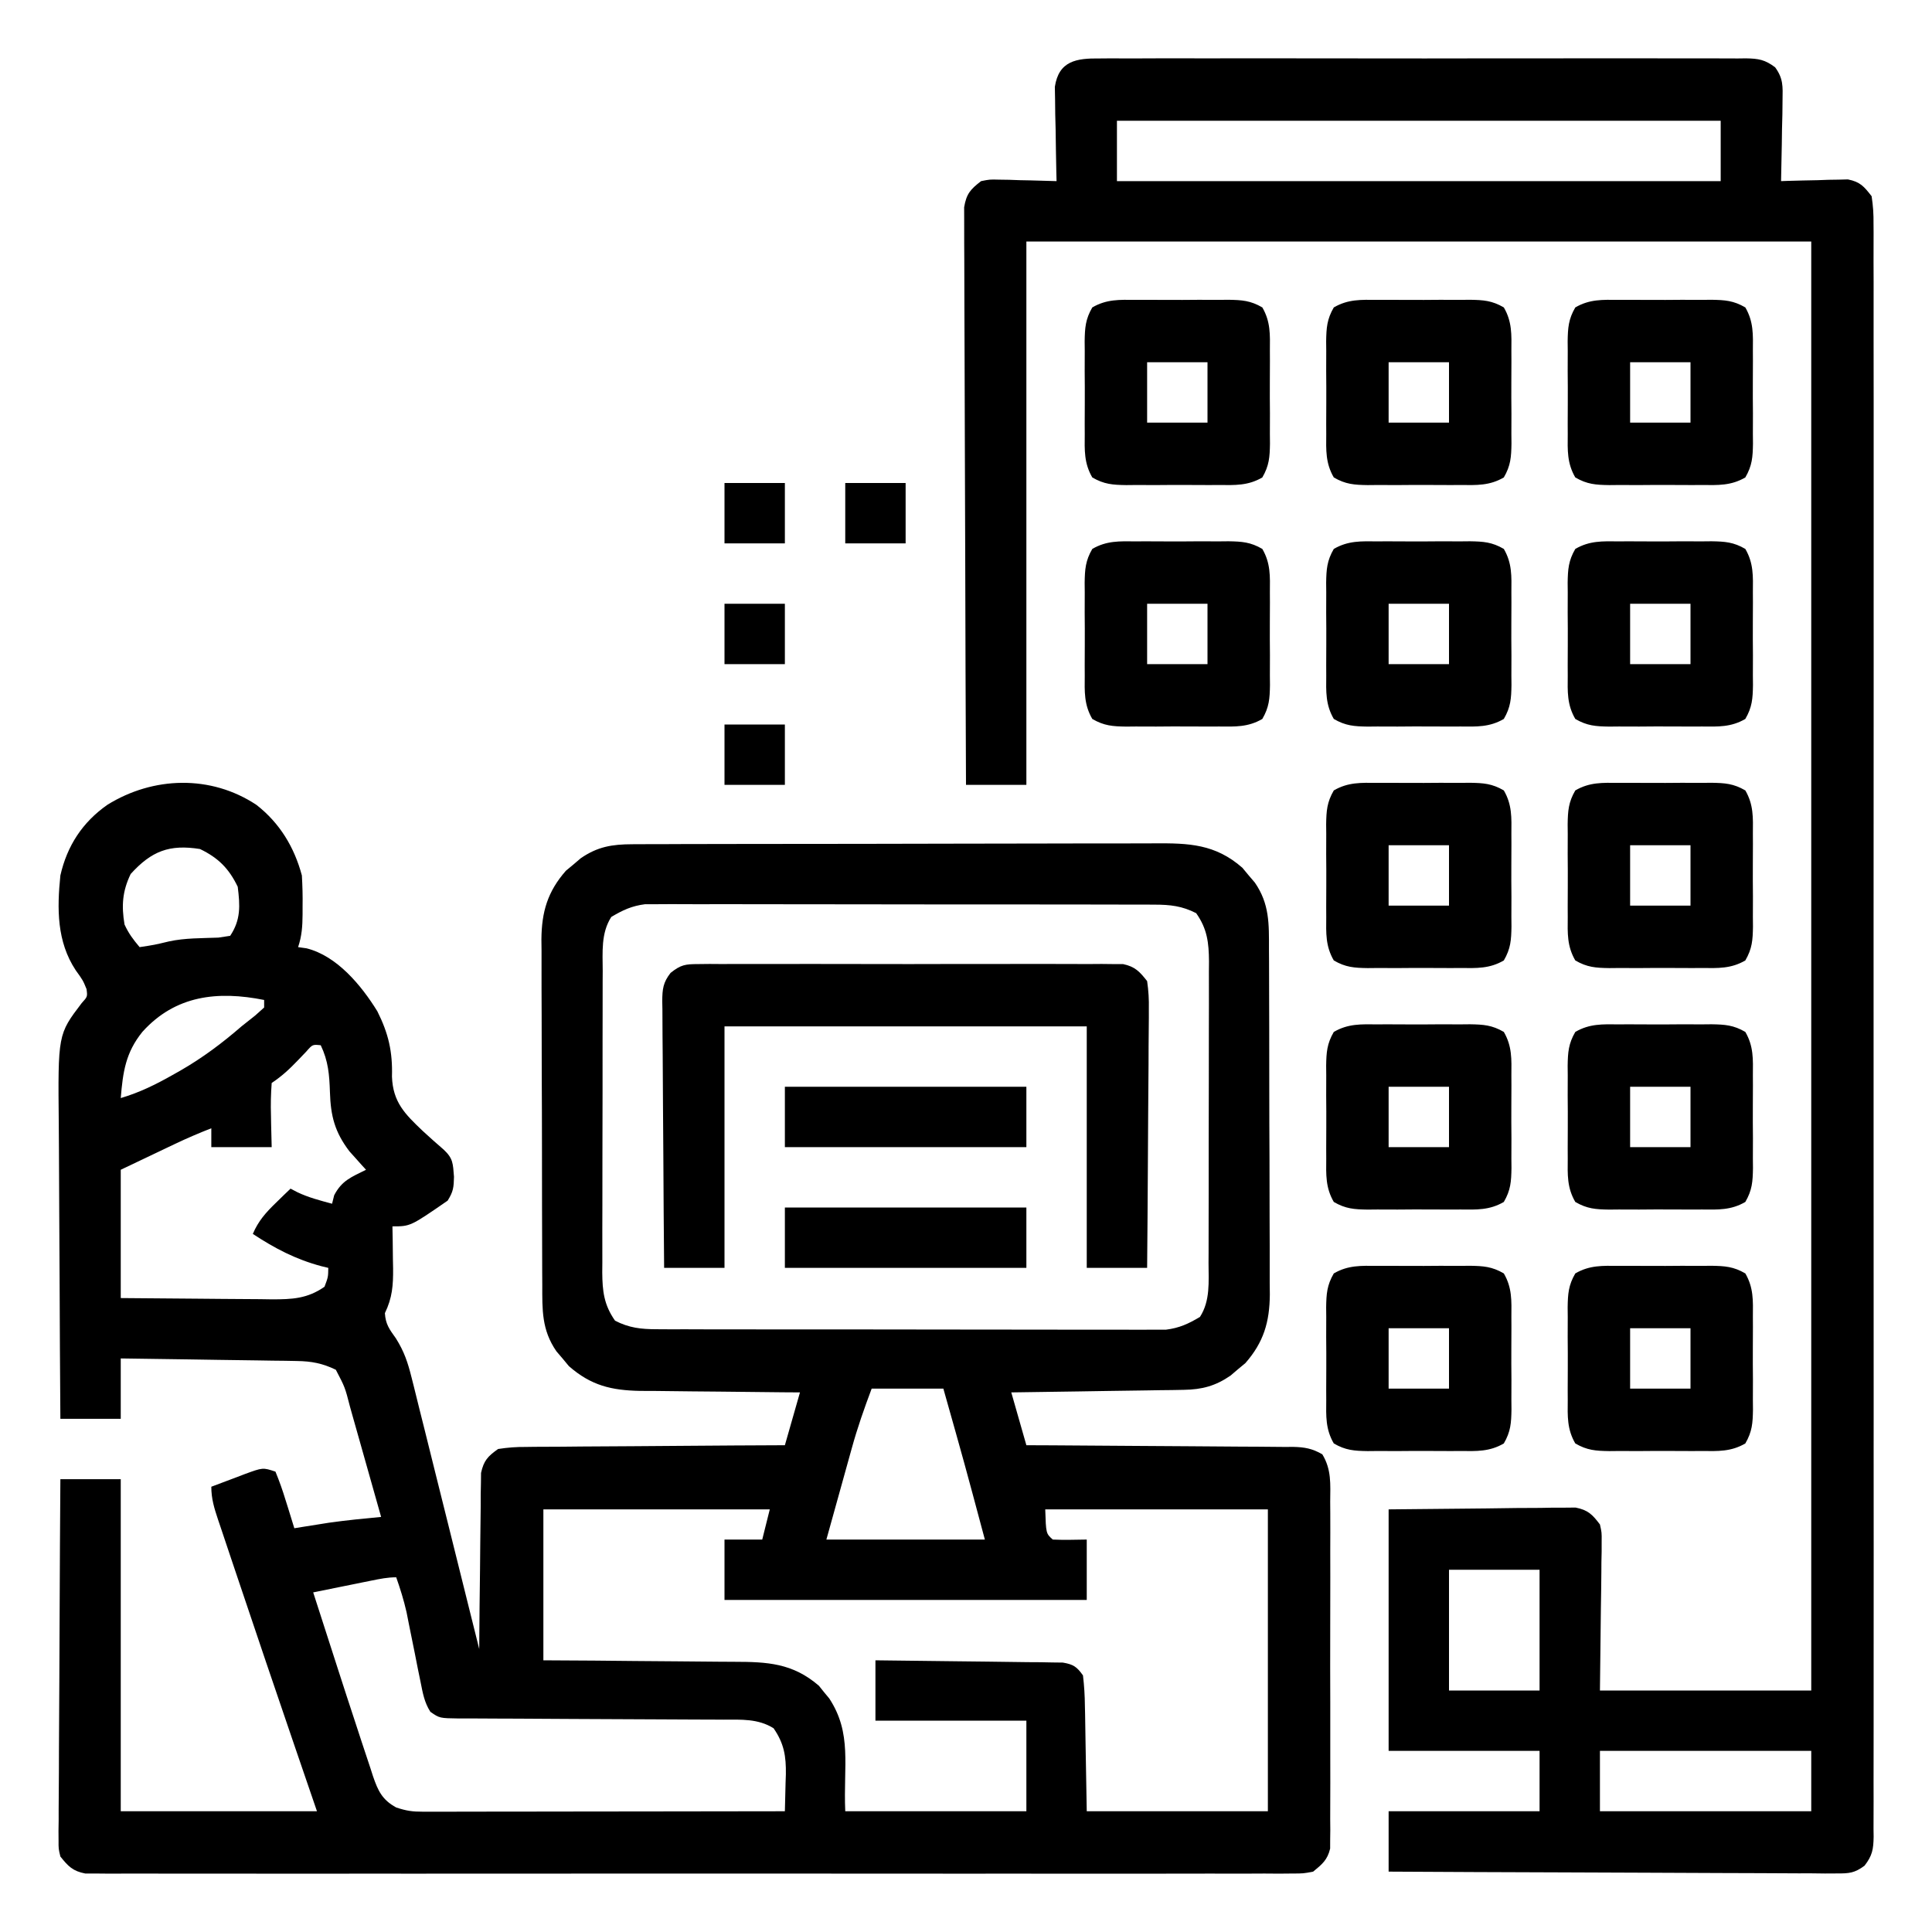
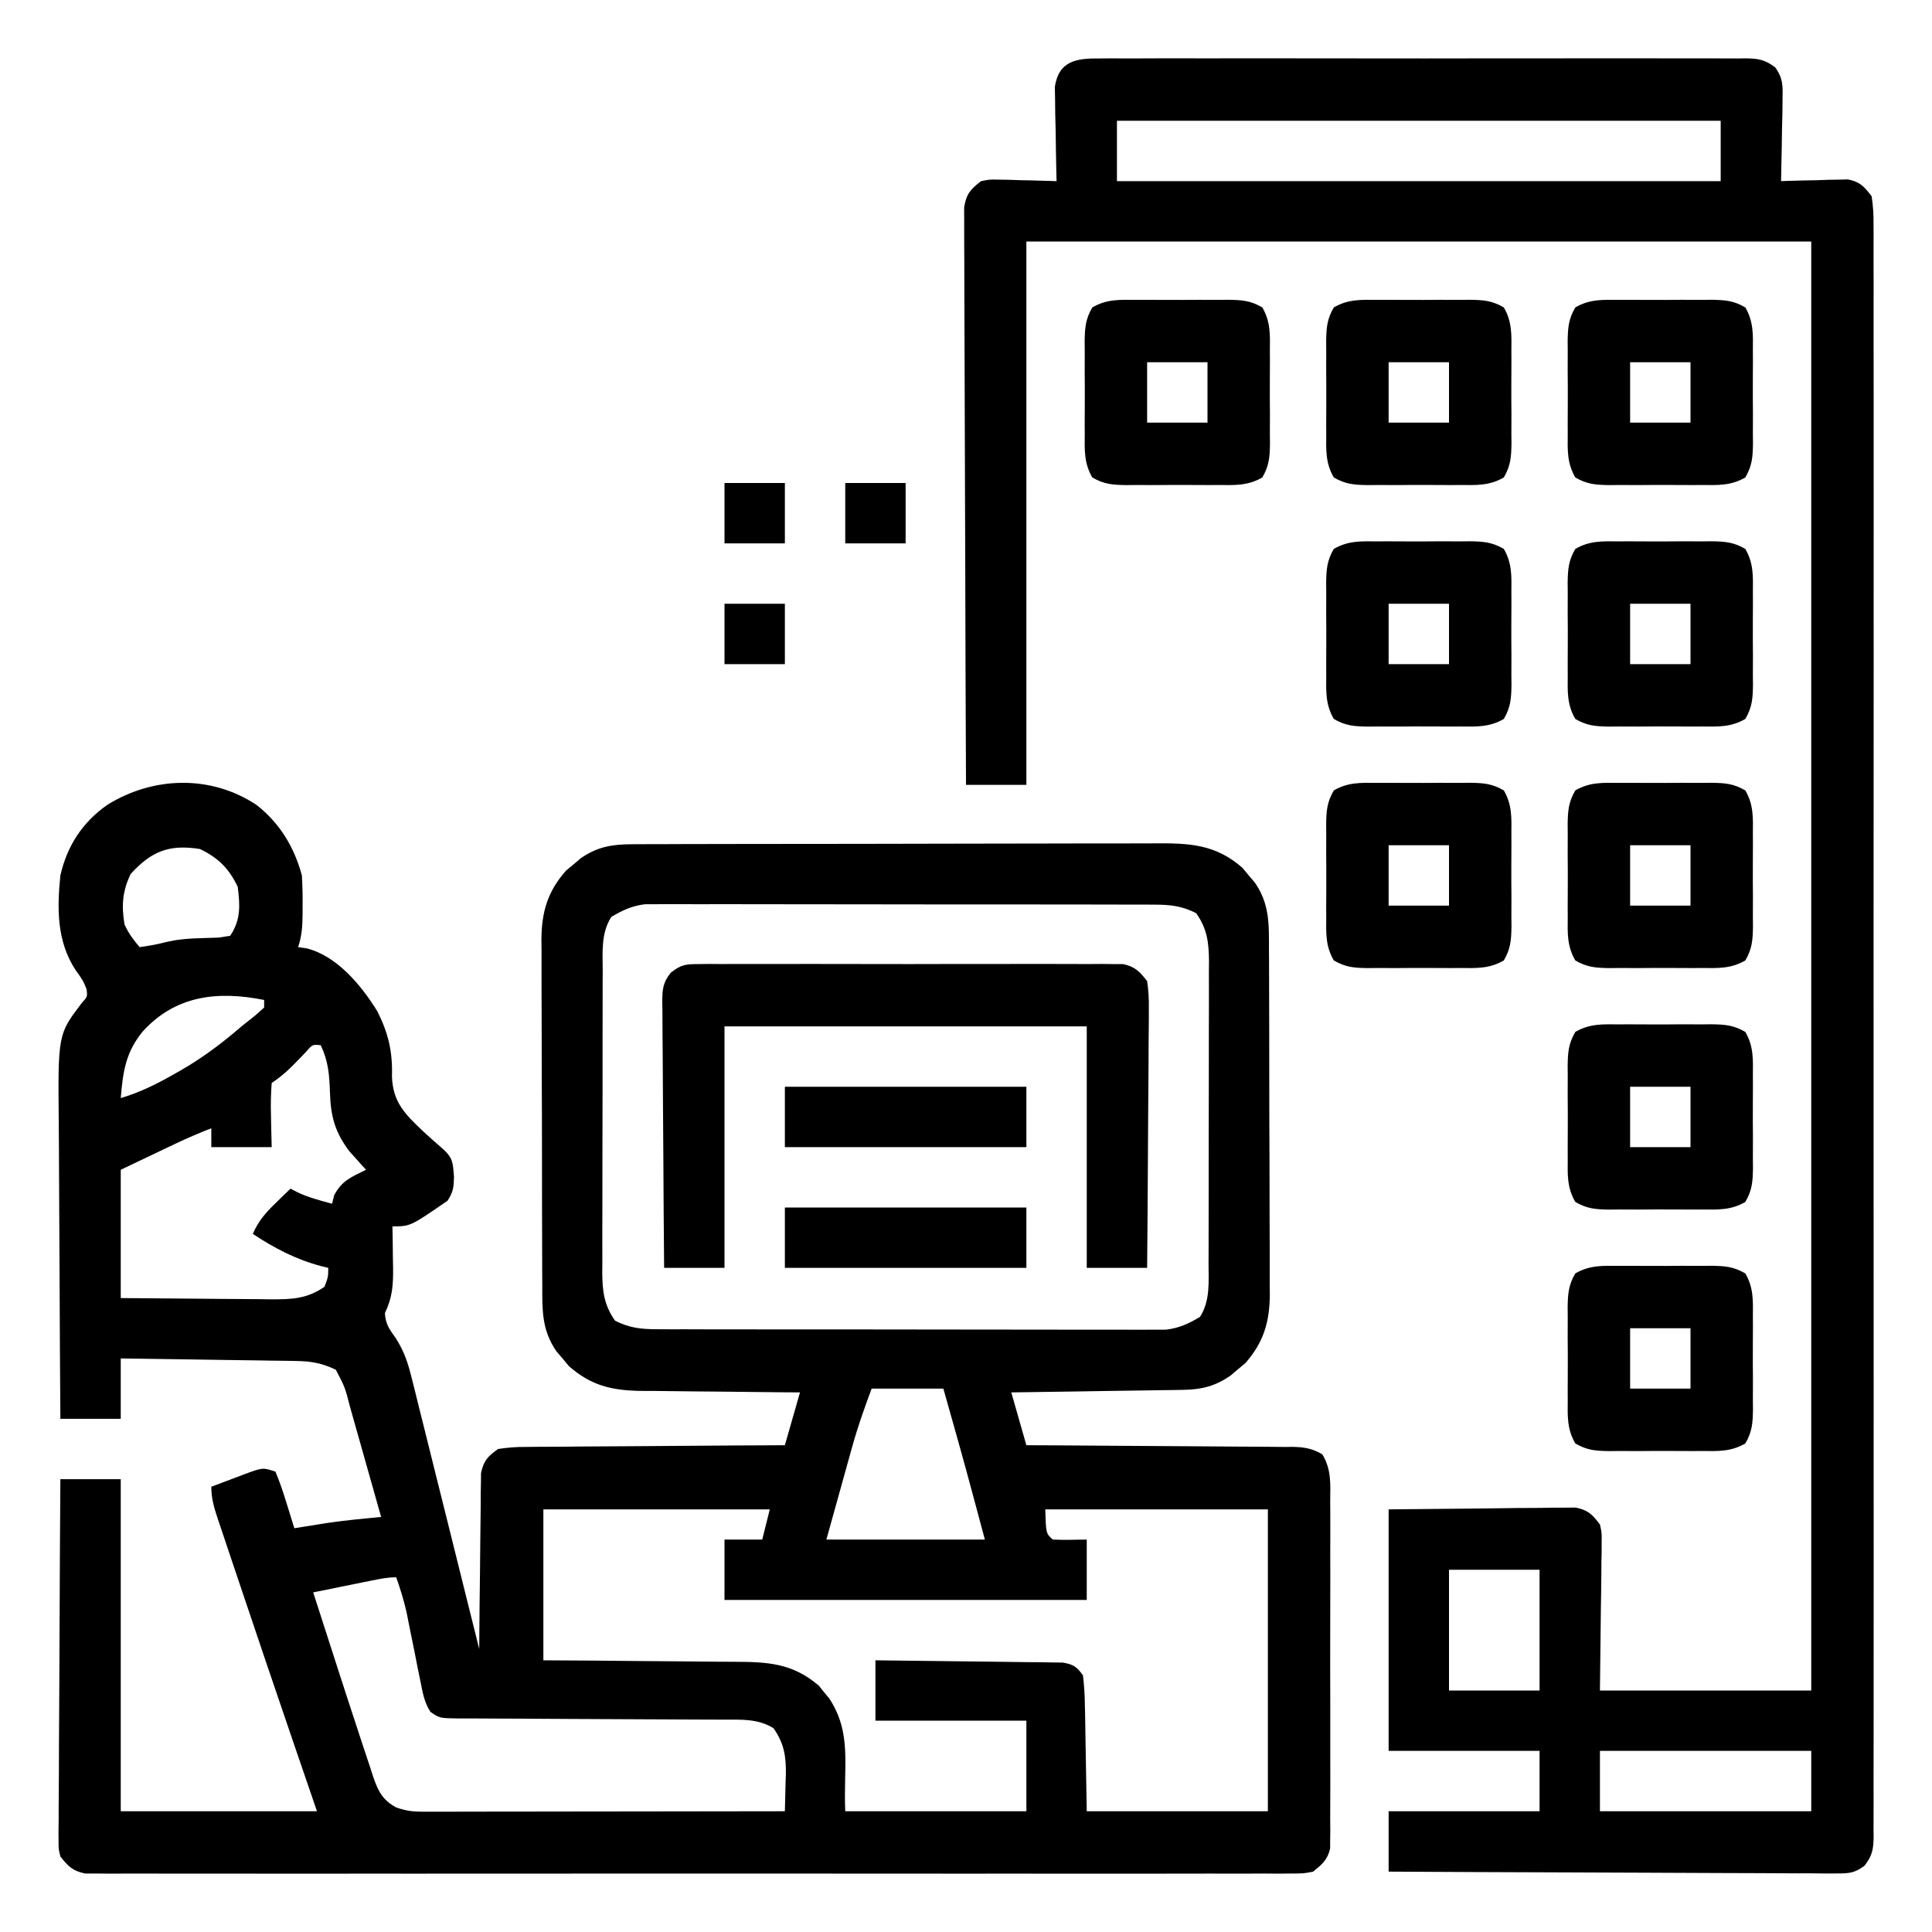
<svg xmlns="http://www.w3.org/2000/svg" width="512" height="512">
  <path d="M0 0 C6.154 4.812 10.002 11.173 12.016 18.68 C12.176 21.452 12.252 24.103 12.203 26.867 C12.202 27.934 12.202 27.934 12.201 29.021 C12.175 32.165 12.016 34.678 11.016 37.68 C11.75 37.783 12.485 37.886 13.242 37.992 C21.323 39.995 27.801 47.849 32.016 54.68 C34.973 60.577 36.082 65.417 35.891 71.992 C36.135 78.776 39.33 81.899 44.016 86.367 C45.866 88.064 47.727 89.739 49.633 91.374 C52.119 93.722 52.043 95.018 52.328 98.555 C52.263 101.349 52.157 102.455 50.641 104.867 C40.774 111.68 40.774 111.68 36.016 111.68 C36.039 112.921 36.062 114.162 36.086 115.441 C36.105 117.083 36.123 118.725 36.141 120.367 C36.157 121.184 36.174 122 36.191 122.842 C36.227 127.299 35.99 130.589 34.016 134.68 C34.206 137.633 35.193 138.927 36.941 141.367 C39.135 144.87 40.094 147.752 41.09 151.751 C41.263 152.432 41.436 153.113 41.614 153.814 C42.179 156.045 42.726 158.28 43.273 160.516 C43.665 162.08 44.059 163.644 44.453 165.208 C45.485 169.316 46.503 173.426 47.518 177.538 C48.549 181.705 49.593 185.868 50.637 190.031 C52.474 197.372 54.301 204.716 56.119 212.063 C57.079 215.936 58.047 219.808 59.016 223.68 C59.019 223.075 59.023 222.47 59.027 221.846 C59.068 215.552 59.138 209.258 59.223 202.964 C59.251 200.615 59.273 198.266 59.287 195.917 C59.308 192.54 59.355 189.165 59.406 185.789 C59.407 184.738 59.409 183.687 59.41 182.604 C59.43 181.623 59.449 180.642 59.47 179.632 C59.483 178.339 59.483 178.339 59.497 177.021 C60.223 173.742 61.282 172.62 64.016 170.68 C66.631 170.277 68.832 170.115 71.446 170.134 C72.559 170.118 72.559 170.118 73.694 170.102 C76.14 170.073 78.585 170.072 81.031 170.07 C82.729 170.055 84.428 170.039 86.126 170.02 C90.591 169.977 95.056 169.957 99.521 169.941 C104.079 169.922 108.637 169.88 113.195 169.84 C122.135 169.765 131.075 169.716 140.016 169.68 C141.336 165.06 142.656 160.44 144.016 155.68 C142.513 155.67 141.01 155.661 139.461 155.651 C133.862 155.611 128.264 155.546 122.666 155.472 C120.247 155.444 117.828 155.423 115.409 155.409 C111.923 155.387 108.438 155.34 104.953 155.289 C103.879 155.288 102.805 155.287 101.698 155.285 C94.064 155.138 88.672 153.884 82.773 148.715 C82.235 148.064 81.696 147.413 81.141 146.742 C80.586 146.094 80.032 145.445 79.461 144.777 C75.553 139.106 75.719 133.811 75.725 127.141 C75.718 126.081 75.712 125.02 75.705 123.927 C75.686 120.421 75.682 116.916 75.68 113.41 C75.673 110.97 75.667 108.53 75.66 106.09 C75.648 100.975 75.644 95.86 75.645 90.745 C75.645 84.198 75.618 77.651 75.583 71.104 C75.561 66.064 75.557 61.024 75.558 55.984 C75.556 53.571 75.547 51.157 75.532 48.744 C75.512 45.365 75.518 41.986 75.53 38.606 C75.519 37.614 75.507 36.622 75.496 35.6 C75.561 28.315 77.134 22.968 81.98 17.438 C82.631 16.899 83.282 16.36 83.953 15.805 C84.602 15.25 85.25 14.696 85.918 14.125 C90.373 11.056 94.201 10.428 99.561 10.412 C100.527 10.405 100.527 10.405 101.512 10.399 C103.662 10.386 105.811 10.388 107.96 10.389 C109.505 10.383 111.049 10.376 112.593 10.369 C116.784 10.351 120.974 10.346 125.164 10.345 C127.784 10.344 130.403 10.339 133.023 10.334 C142.168 10.316 151.313 10.308 160.458 10.309 C168.974 10.31 177.489 10.289 186.004 10.258 C193.323 10.231 200.641 10.221 207.959 10.222 C212.327 10.223 216.694 10.217 221.062 10.196 C225.172 10.176 229.281 10.176 233.391 10.191 C234.895 10.193 236.4 10.188 237.904 10.176 C247.06 10.107 254.063 10.339 261.258 16.645 C261.797 17.296 262.335 17.946 262.891 18.617 C263.445 19.266 263.999 19.914 264.57 20.582 C268.478 26.254 268.312 31.548 268.306 38.218 C268.313 39.279 268.32 40.34 268.327 41.432 C268.346 44.938 268.349 48.444 268.352 51.949 C268.358 54.389 268.365 56.829 268.372 59.269 C268.384 64.384 268.387 69.499 268.386 74.615 C268.386 81.162 268.413 87.708 268.448 94.255 C268.47 99.295 268.474 104.335 268.473 109.375 C268.475 111.789 268.484 114.202 268.5 116.615 C268.519 119.995 268.514 123.374 268.501 126.753 C268.513 127.745 268.524 128.737 268.536 129.759 C268.47 137.044 266.897 142.392 262.051 147.922 C261.4 148.461 260.749 149 260.078 149.555 C259.43 150.109 258.781 150.663 258.113 151.234 C254.141 153.971 250.557 154.927 245.766 154.999 C244.746 155.018 243.725 155.038 242.673 155.059 C241.584 155.07 240.494 155.082 239.371 155.094 C237.684 155.123 237.684 155.123 235.962 155.152 C232.376 155.212 228.79 155.259 225.203 155.305 C222.769 155.343 220.335 155.382 217.9 155.422 C211.939 155.518 205.977 155.602 200.016 155.68 C201.996 162.61 201.996 162.61 204.016 169.68 C207.438 169.694 207.438 169.694 210.929 169.708 C218.465 169.742 226 169.797 233.536 169.864 C238.105 169.903 242.674 169.935 247.243 169.951 C251.652 169.966 256.061 170 260.47 170.048 C262.153 170.063 263.835 170.071 265.518 170.072 C267.874 170.074 270.229 170.101 272.585 170.134 C273.629 170.126 273.629 170.126 274.695 170.119 C277.74 170.184 279.802 170.556 282.448 172.093 C284.895 176.131 284.573 179.981 284.533 184.617 C284.544 186.13 284.544 186.13 284.554 187.673 C284.572 191.009 284.56 194.344 284.547 197.68 C284.55 199.996 284.553 202.313 284.558 204.629 C284.564 209.484 284.556 214.34 284.537 219.195 C284.514 225.423 284.527 231.651 284.551 237.879 C284.566 242.662 284.561 247.445 284.551 252.229 C284.548 254.526 284.552 256.822 284.561 259.119 C284.571 262.327 284.555 265.534 284.533 268.742 C284.541 269.694 284.549 270.646 284.558 271.626 C284.541 272.939 284.541 272.939 284.524 274.277 C284.521 275.414 284.521 275.414 284.519 276.574 C283.797 279.594 282.398 280.728 280.016 282.68 C277.42 283.181 277.42 283.181 274.412 283.183 C273.264 283.193 272.116 283.204 270.933 283.215 C269.671 283.206 268.409 283.197 267.109 283.188 C265.756 283.192 264.402 283.199 263.049 283.207 C259.326 283.223 255.603 283.215 251.88 283.203 C247.866 283.194 243.853 283.207 239.839 283.219 C231.975 283.236 224.111 283.232 216.246 283.221 C209.856 283.212 203.466 283.211 197.076 283.215 C196.168 283.216 195.259 283.216 194.323 283.217 C192.477 283.218 190.631 283.219 188.786 283.221 C171.469 283.232 154.152 283.219 136.834 283.197 C121.968 283.18 107.101 283.183 92.234 283.201 C74.98 283.223 57.726 283.231 40.472 283.219 C38.633 283.217 36.794 283.216 34.955 283.215 C34.05 283.214 33.145 283.214 32.213 283.213 C25.829 283.21 19.445 283.215 13.061 283.225 C5.283 283.236 -2.495 283.233 -10.272 283.212 C-14.242 283.201 -18.212 283.197 -22.182 283.21 C-25.814 283.222 -29.446 283.216 -33.078 283.194 C-35.019 283.188 -36.961 283.201 -38.902 283.215 C-40.624 283.199 -40.624 283.199 -42.381 283.183 C-43.374 283.182 -44.366 283.182 -45.389 283.181 C-48.707 282.54 -49.899 281.282 -51.984 278.68 C-52.477 276.626 -52.477 276.626 -52.465 274.402 C-52.471 273.555 -52.476 272.708 -52.482 271.836 C-52.468 270.915 -52.453 269.994 -52.438 269.046 C-52.439 268.07 -52.44 267.094 -52.44 266.089 C-52.437 262.863 -52.406 259.639 -52.375 256.414 C-52.368 254.178 -52.362 251.941 -52.358 249.705 C-52.343 243.82 -52.303 237.934 -52.259 232.049 C-52.218 226.043 -52.2 220.037 -52.18 214.031 C-52.137 202.247 -52.069 190.463 -51.984 178.68 C-46.704 178.68 -41.424 178.68 -35.984 178.68 C-35.984 207.72 -35.984 236.76 -35.984 266.68 C-18.824 266.68 -1.664 266.68 16.016 266.68 C13.994 260.781 11.973 254.882 9.891 248.805 C4.917 234.247 -0.035 219.682 -4.923 205.095 C-5.547 203.236 -6.172 201.378 -6.799 199.52 C-7.675 196.921 -8.545 194.32 -9.414 191.719 C-9.676 190.946 -9.938 190.172 -10.207 189.376 C-11.209 186.359 -11.984 183.88 -11.984 180.68 C-9.717 179.814 -7.447 178.962 -5.172 178.117 C-4.529 177.87 -3.887 177.623 -3.225 177.369 C1.676 175.566 1.676 175.566 5.016 176.68 C6.056 179.214 6.915 181.632 7.703 184.242 C7.928 184.953 8.153 185.664 8.385 186.396 C8.939 188.154 9.479 189.917 10.016 191.68 C10.838 191.547 11.66 191.414 12.508 191.277 C14.182 191.012 14.182 191.012 15.891 190.742 C16.981 190.568 18.072 190.394 19.195 190.215 C23.792 189.571 28.395 189.112 33.016 188.68 C31.633 183.767 30.246 178.856 28.853 173.946 C28.38 172.276 27.909 170.606 27.439 168.935 C26.763 166.531 26.081 164.129 25.398 161.727 C25.19 160.982 24.982 160.237 24.767 159.469 C23.442 154.322 23.442 154.322 21.016 149.68 C17.477 147.97 14.584 147.418 10.675 147.361 C9.634 147.341 8.593 147.321 7.521 147.301 C6.409 147.289 5.298 147.278 4.152 147.266 C3.005 147.246 1.858 147.227 0.676 147.207 C-2.981 147.147 -6.639 147.101 -10.297 147.055 C-12.779 147.016 -15.262 146.977 -17.744 146.938 C-23.824 146.842 -29.904 146.757 -35.984 146.68 C-35.984 151.96 -35.984 157.24 -35.984 162.68 C-41.264 162.68 -46.544 162.68 -51.984 162.68 C-52.077 150.223 -52.148 137.765 -52.192 125.308 C-52.212 119.523 -52.241 113.738 -52.286 107.952 C-52.33 102.363 -52.354 96.774 -52.364 91.185 C-52.371 89.059 -52.386 86.933 -52.407 84.807 C-52.642 60.804 -52.642 60.804 -46.345 52.525 C-44.786 50.81 -44.786 50.81 -45.047 48.805 C-46.001 46.472 -46.001 46.472 -47.922 43.805 C-52.947 36.191 -52.882 27.49 -51.984 18.68 C-50.192 10.807 -46.123 4.574 -39.516 -0.047 C-27.401 -7.565 -12.1 -8.051 0 0 Z M-33.359 18.305 C-35.553 22.86 -35.821 26.707 -34.984 31.68 C-33.885 34.078 -32.703 35.638 -30.984 37.68 C-27.071 37.086 -27.071 37.086 -23.227 36.168 C-18.935 35.233 -14.48 35.329 -10.102 35.156 C-9.073 34.999 -8.044 34.842 -6.984 34.68 C-4.142 30.416 -4.36 26.684 -4.984 21.68 C-7.314 16.841 -10.146 14.009 -14.984 11.68 C-23.068 10.39 -27.84 12.204 -33.359 18.305 Z M94.016 29.68 C91.248 33.974 91.727 39.02 91.741 43.965 C91.736 44.892 91.731 45.819 91.725 46.775 C91.712 49.836 91.713 52.896 91.715 55.957 C91.711 58.088 91.707 60.219 91.702 62.35 C91.694 66.814 91.695 71.278 91.7 75.743 C91.706 81.461 91.689 87.178 91.666 92.895 C91.651 97.296 91.65 101.696 91.653 106.096 C91.653 108.204 91.647 110.311 91.637 112.419 C91.625 115.368 91.632 118.316 91.643 121.265 C91.636 122.134 91.628 123.002 91.62 123.896 C91.663 128.847 92.066 132.498 95.016 136.68 C98.761 138.594 101.87 138.932 106.043 138.94 C107.253 138.947 108.463 138.955 109.71 138.962 C111.688 138.958 111.688 138.958 113.707 138.954 C115.116 138.959 116.526 138.964 117.936 138.97 C121.758 138.983 125.58 138.984 129.403 138.981 C132.596 138.98 135.789 138.985 138.983 138.99 C146.517 139.001 154.052 139.001 161.587 138.995 C169.355 138.989 177.122 139.002 184.89 139.023 C191.565 139.041 198.239 139.047 204.914 139.043 C208.898 139.041 212.882 139.044 216.866 139.058 C220.613 139.071 224.36 139.069 228.107 139.056 C230.133 139.052 232.16 139.063 234.186 139.075 C235.399 139.068 236.612 139.061 237.861 139.054 C239.436 139.054 239.436 139.054 241.042 139.054 C244.568 138.61 246.975 137.491 250.016 135.68 C252.783 131.385 252.304 126.339 252.29 121.395 C252.295 120.467 252.301 119.54 252.306 118.584 C252.32 115.524 252.319 112.463 252.316 109.402 C252.32 107.272 252.325 105.141 252.329 103.01 C252.337 98.545 252.337 94.081 252.331 89.616 C252.326 83.899 252.342 78.182 252.366 72.464 C252.38 68.064 252.381 63.664 252.378 59.264 C252.379 57.156 252.384 55.048 252.394 52.94 C252.406 49.991 252.4 47.043 252.388 44.094 C252.396 43.226 252.403 42.358 252.411 41.463 C252.368 36.512 251.965 32.861 249.016 28.68 C245.27 26.766 242.161 26.427 237.988 26.419 C236.173 26.408 236.173 26.408 234.322 26.398 C232.343 26.401 232.343 26.401 230.324 26.405 C228.915 26.401 227.505 26.395 226.095 26.39 C222.273 26.376 218.451 26.376 214.628 26.378 C211.435 26.379 208.242 26.374 205.048 26.369 C197.514 26.358 189.979 26.358 182.445 26.364 C174.677 26.37 166.909 26.358 159.141 26.336 C152.466 26.319 145.792 26.313 139.118 26.316 C135.133 26.318 131.149 26.315 127.165 26.301 C123.418 26.289 119.672 26.291 115.925 26.304 C113.898 26.307 111.872 26.296 109.845 26.284 C108.632 26.291 107.42 26.298 106.17 26.305 C104.595 26.305 104.595 26.305 102.989 26.305 C99.463 26.749 97.057 27.868 94.016 29.68 Z M-30.234 60.117 C-34.705 65.638 -35.411 70.755 -35.984 77.68 C-31.004 76.21 -26.725 74.097 -22.234 71.555 C-21.18 70.96 -21.18 70.96 -20.104 70.353 C-14.261 66.981 -9.08 63.1 -3.984 58.68 C-2.777 57.72 -1.569 56.762 -0.359 55.805 C0.424 55.103 1.208 54.402 2.016 53.68 C2.016 53.02 2.016 52.36 2.016 51.68 C-10.313 49.214 -21.509 50.445 -30.234 60.117 Z M13.176 65.359 C12.484 66.084 11.791 66.808 11.078 67.555 C8.767 69.966 6.811 71.816 4.016 73.68 C3.795 76.63 3.735 79.363 3.828 82.305 C3.842 83.106 3.855 83.908 3.869 84.734 C3.905 86.716 3.958 88.698 4.016 90.68 C-1.264 90.68 -6.544 90.68 -11.984 90.68 C-11.984 89.03 -11.984 87.38 -11.984 85.68 C-15.258 86.961 -18.455 88.332 -21.629 89.844 C-22.767 90.384 -22.767 90.384 -23.929 90.936 C-24.875 91.388 -25.822 91.839 -26.797 92.305 C-29.829 93.748 -32.861 95.192 -35.984 96.68 C-35.984 107.9 -35.984 119.12 -35.984 130.68 C-29.258 130.749 -22.533 130.808 -15.806 130.844 C-13.519 130.86 -11.232 130.88 -8.945 130.906 C-5.653 130.942 -2.362 130.959 0.93 130.973 C2.458 130.996 2.458 130.996 4.017 131.02 C9.394 131.021 13.445 130.872 18.016 127.68 C18.985 125.096 18.985 125.096 19.016 122.68 C18.41 122.533 17.804 122.386 17.18 122.234 C10.372 120.412 4.889 117.541 -0.984 113.68 C0.493 110.228 2.454 108.03 5.141 105.43 C5.865 104.723 6.59 104.017 7.336 103.289 C7.89 102.758 8.445 102.227 9.016 101.68 C9.598 101.986 10.181 102.293 10.781 102.609 C13.759 104.036 16.834 104.823 20.016 105.68 C20.294 104.566 20.294 104.566 20.578 103.43 C22.625 99.514 25.103 98.636 29.016 96.68 C28.617 96.244 28.219 95.808 27.809 95.359 C27.279 94.764 26.749 94.168 26.203 93.555 C25.42 92.685 25.42 92.685 24.621 91.797 C20.745 86.686 19.653 82.492 19.453 76.117 C19.299 71.486 19.025 67.884 17.016 63.68 C14.847 63.455 14.847 63.455 13.176 65.359 Z M163.016 154.68 C161.038 159.954 159.241 165.059 157.754 170.461 C157.493 171.392 157.493 171.392 157.227 172.343 C156.59 174.621 155.959 176.9 155.328 179.18 C153.905 184.295 152.482 189.41 151.016 194.68 C164.876 194.68 178.736 194.68 193.016 194.68 C187.656 174.641 187.656 174.641 182.016 154.68 C175.746 154.68 169.476 154.68 163.016 154.68 Z M76.016 186.68 C76.016 199.88 76.016 213.08 76.016 226.68 C82.698 226.718 82.698 226.718 89.516 226.758 C93.084 226.79 96.653 226.825 100.222 226.863 C103.98 226.903 107.737 226.935 111.496 226.951 C115.12 226.966 118.745 227 122.369 227.048 C123.747 227.063 125.125 227.071 126.502 227.072 C135.402 227.083 142.07 227.412 149.039 233.426 C149.485 233.984 149.931 234.542 150.391 235.117 C151.083 235.951 151.083 235.951 151.789 236.801 C157.882 246.134 155.487 254.517 156.016 266.68 C171.856 266.68 187.696 266.68 204.016 266.68 C204.016 258.76 204.016 250.84 204.016 242.68 C190.816 242.68 177.616 242.68 164.016 242.68 C164.016 237.4 164.016 232.12 164.016 226.68 C171.367 226.748 178.717 226.836 186.068 226.942 C188.569 226.975 191.071 227.003 193.573 227.026 C197.165 227.06 200.756 227.112 204.348 227.168 C205.47 227.174 206.592 227.181 207.748 227.187 C208.788 227.207 209.829 227.227 210.902 227.247 C211.819 227.258 212.736 227.27 213.681 227.281 C216.48 227.759 217.383 228.379 219.016 230.68 C219.346 233.469 219.504 236.054 219.527 238.848 C219.544 239.552 219.561 240.257 219.578 240.983 C219.636 243.611 219.668 246.239 219.703 248.867 C219.806 254.745 219.909 260.623 220.016 266.68 C235.856 266.68 251.696 266.68 268.016 266.68 C268.016 240.28 268.016 213.88 268.016 186.68 C248.546 186.68 229.076 186.68 209.016 186.68 C209.216 193.08 209.216 193.08 211.016 194.68 C214.019 194.822 217.008 194.722 220.016 194.68 C220.016 199.96 220.016 205.24 220.016 210.68 C188.336 210.68 156.656 210.68 124.016 210.68 C124.016 205.4 124.016 200.12 124.016 194.68 C127.316 194.68 130.616 194.68 134.016 194.68 C134.676 192.04 135.336 189.4 136.016 186.68 C116.216 186.68 96.416 186.68 76.016 186.68 Z M30.445 205.555 C29.549 205.735 28.654 205.916 27.73 206.102 C26.325 206.388 26.325 206.388 24.891 206.68 C23.946 206.87 23.001 207.061 22.027 207.258 C19.69 207.73 17.353 208.204 15.016 208.68 C16.612 213.639 18.211 218.597 19.813 223.554 C20.355 225.232 20.896 226.91 21.436 228.589 C23.011 233.482 24.601 238.369 26.214 243.249 C26.752 244.881 27.287 246.515 27.817 248.15 C28.586 250.51 29.373 252.863 30.164 255.215 C30.392 255.925 30.62 256.635 30.855 257.367 C32.2 261.293 33.317 263.662 37.016 265.68 C39.76 266.595 41.35 266.803 44.173 266.8 C45.018 266.801 45.864 266.803 46.735 266.804 C47.659 266.801 48.584 266.797 49.536 266.793 C50.512 266.793 51.487 266.794 52.493 266.794 C55.723 266.793 58.953 266.785 62.184 266.777 C64.421 266.775 66.659 266.774 68.897 266.773 C74.79 266.769 80.684 266.759 86.578 266.748 C92.59 266.738 98.603 266.734 104.615 266.729 C116.415 266.718 128.215 266.701 140.016 266.68 C140.097 264.137 140.156 261.598 140.203 259.055 C140.228 258.342 140.253 257.629 140.279 256.895 C140.345 252.11 139.826 248.74 137.016 244.68 C132.93 242.127 128.465 242.393 123.785 242.408 C122.969 242.403 122.154 242.398 121.314 242.393 C119.55 242.382 117.786 242.377 116.022 242.375 C113.232 242.371 110.441 242.354 107.651 242.334 C99.719 242.279 91.788 242.248 83.856 242.223 C79 242.208 74.145 242.177 69.289 242.139 C67.438 242.127 65.587 242.121 63.736 242.121 C61.153 242.121 58.571 242.103 55.988 242.08 C55.221 242.085 54.454 242.089 53.664 242.094 C48.511 242.024 48.511 242.024 46.071 240.331 C44.474 237.833 44.058 235.371 43.48 232.473 C43.228 231.246 42.976 230.02 42.717 228.756 C42.465 227.473 42.213 226.189 41.953 224.867 C41.444 222.339 40.933 219.812 40.418 217.285 C40.196 216.163 39.974 215.04 39.746 213.884 C39.026 210.727 38.092 207.731 37.016 204.68 C34.715 204.68 32.702 205.098 30.445 205.555 Z " fill="#000000" transform="translate(67.984,213.32)" />
  <path d="M0 0 C1.128 -0.009 1.128 -0.009 2.279 -0.019 C4.8 -0.035 7.32 -0.022 9.842 -0.01 C11.649 -0.015 13.456 -0.022 15.262 -0.031 C20.172 -0.049 25.08 -0.042 29.989 -0.029 C35.123 -0.019 40.257 -0.029 45.391 -0.035 C54.012 -0.042 62.634 -0.033 71.256 -0.014 C81.228 0.008 91.201 0.001 101.173 -0.021 C109.73 -0.039 118.288 -0.042 126.845 -0.031 C131.958 -0.025 137.071 -0.024 142.184 -0.037 C146.991 -0.049 151.797 -0.041 156.603 -0.018 C158.369 -0.012 160.135 -0.014 161.9 -0.023 C164.308 -0.034 166.714 -0.02 169.121 0 C169.823 -0.009 170.524 -0.018 171.247 -0.027 C174.581 0.027 176.306 0.316 178.997 2.351 C181.158 5.332 181.018 7.368 180.951 11.024 C180.938 12.274 180.925 13.524 180.912 14.813 C180.862 16.766 180.862 16.766 180.811 18.758 C180.792 20.075 180.774 21.393 180.756 22.75 C180.709 26.003 180.643 29.255 180.561 32.508 C181.145 32.487 181.73 32.466 182.333 32.444 C184.992 32.361 187.651 32.309 190.311 32.258 C191.231 32.224 192.151 32.191 193.1 32.156 C193.989 32.143 194.879 32.131 195.795 32.117 C196.612 32.096 197.429 32.075 198.271 32.054 C201.518 32.698 202.537 33.903 204.561 36.508 C204.953 39.101 205.099 41.27 205.064 43.861 C205.07 44.607 205.076 45.353 205.082 46.122 C205.096 48.637 205.082 51.151 205.068 53.666 C205.073 55.482 205.079 57.297 205.087 59.113 C205.104 64.113 205.096 69.112 205.083 74.112 C205.074 79.5 205.088 84.888 205.099 90.276 C205.117 100.836 205.113 111.395 205.102 121.954 C205.093 130.533 205.091 139.113 205.096 147.692 C205.096 148.911 205.097 150.131 205.098 151.387 C205.099 153.864 205.1 156.341 205.102 158.818 C205.113 182.064 205.1 205.31 205.078 228.556 C205.06 248.516 205.064 268.477 205.082 288.438 C205.103 311.598 205.112 334.759 205.1 357.92 C205.098 360.388 205.097 362.856 205.096 365.324 C205.095 367.146 205.095 367.146 205.094 369.004 C205.09 377.577 205.096 386.149 205.106 394.721 C205.117 405.163 205.114 415.605 205.093 426.047 C205.082 431.378 205.078 436.709 205.091 442.04 C205.103 446.915 205.097 451.79 205.075 456.666 C205.071 458.434 205.073 460.203 205.083 461.971 C205.095 464.366 205.083 466.76 205.064 469.155 C205.073 469.85 205.083 470.544 205.092 471.259 C205.04 474.599 204.751 476.262 202.681 478.937 C200.047 480.888 198.629 481.002 195.372 480.989 C194.323 480.994 193.274 481 192.194 481.006 C191.049 480.991 189.903 480.977 188.724 480.962 C187.514 480.963 186.304 480.963 185.057 480.964 C181.743 480.961 178.43 480.941 175.116 480.914 C171.651 480.888 168.186 480.886 164.722 480.881 C158.163 480.869 151.604 480.836 145.045 480.796 C137.577 480.751 130.109 480.729 122.641 480.709 C107.281 480.667 91.921 480.596 76.561 480.508 C76.561 475.228 76.561 469.948 76.561 464.508 C89.761 464.508 102.961 464.508 116.561 464.508 C116.561 459.228 116.561 453.948 116.561 448.508 C103.361 448.508 90.161 448.508 76.561 448.508 C76.561 427.388 76.561 406.268 76.561 384.508 C85.058 384.425 93.556 384.343 102.311 384.258 C104.989 384.222 107.667 384.185 110.427 384.148 C112.549 384.136 114.672 384.126 116.795 384.117 C117.897 384.097 119 384.076 120.135 384.055 C121.191 384.055 122.246 384.054 123.333 384.054 C124.248 384.045 125.163 384.036 126.105 384.027 C129.39 384.671 130.561 385.862 132.561 388.508 C133.042 390.659 133.042 390.659 133.015 393.001 C133.014 393.894 133.014 394.787 133.013 395.707 C132.993 396.636 132.972 397.566 132.951 398.524 C132.945 399.815 132.945 399.815 132.939 401.132 C132.918 404.341 132.862 407.55 132.811 410.758 C132.728 417.935 132.646 425.113 132.561 432.508 C151.041 432.508 169.521 432.508 188.561 432.508 C188.561 305.788 188.561 179.068 188.561 48.508 C119.921 48.508 51.281 48.508 -19.439 48.508 C-19.439 96.028 -19.439 143.548 -19.439 192.508 C-24.719 192.508 -29.999 192.508 -35.439 192.508 C-35.532 172.237 -35.603 151.966 -35.647 131.696 C-35.667 122.284 -35.695 112.872 -35.741 103.46 C-35.781 95.258 -35.807 87.056 -35.816 78.853 C-35.821 74.509 -35.833 70.165 -35.862 65.821 C-35.889 61.734 -35.898 57.647 -35.892 53.559 C-35.893 52.058 -35.901 50.556 -35.916 49.055 C-35.936 47.007 -35.929 44.959 -35.92 42.911 C-35.924 41.765 -35.928 40.618 -35.932 39.436 C-35.332 35.866 -34.273 34.691 -31.439 32.508 C-29.149 32.054 -29.149 32.054 -26.674 32.117 C-25.34 32.137 -25.34 32.137 -23.979 32.156 C-22.598 32.207 -22.598 32.207 -21.189 32.258 C-20.254 32.276 -19.318 32.294 -18.354 32.313 C-16.048 32.36 -13.744 32.425 -11.439 32.508 C-11.46 31.681 -11.481 30.853 -11.503 30.001 C-11.586 26.254 -11.638 22.506 -11.689 18.758 C-11.74 16.805 -11.74 16.805 -11.791 14.813 C-11.804 13.562 -11.817 12.312 -11.83 11.024 C-11.851 9.871 -11.872 8.719 -11.894 7.532 C-10.855 0.616 -6.15 -0.078 0 0 Z M4.561 16.508 C4.561 21.788 4.561 27.068 4.561 32.508 C57.361 32.508 110.161 32.508 164.561 32.508 C164.561 27.228 164.561 21.948 164.561 16.508 C111.761 16.508 58.961 16.508 4.561 16.508 Z M92.561 400.508 C92.561 411.068 92.561 421.628 92.561 432.508 C100.481 432.508 108.401 432.508 116.561 432.508 C116.561 421.948 116.561 411.388 116.561 400.508 C108.641 400.508 100.721 400.508 92.561 400.508 Z M132.561 448.508 C132.561 453.788 132.561 459.068 132.561 464.508 C151.041 464.508 169.521 464.508 188.561 464.508 C188.561 459.228 188.561 453.948 188.561 448.508 C170.081 448.508 151.601 448.508 132.561 448.508 Z " fill="#000000" transform="translate(291.439,15.492)" />
  <path d="M0 0 C1.009 -0.011 2.019 -0.023 3.059 -0.034 C4.16 -0.026 5.262 -0.018 6.396 -0.01 C7.561 -0.017 8.726 -0.024 9.926 -0.031 C13.781 -0.049 17.635 -0.037 21.49 -0.023 C24.165 -0.026 26.84 -0.03 29.516 -0.035 C35.124 -0.042 40.733 -0.033 46.342 -0.014 C52.824 0.008 59.307 0.001 65.789 -0.021 C71.357 -0.039 76.925 -0.042 82.493 -0.031 C85.817 -0.025 89.141 -0.026 92.466 -0.037 C96.172 -0.047 99.878 -0.032 103.584 -0.01 C104.685 -0.018 105.787 -0.026 106.922 -0.034 C108.436 -0.017 108.436 -0.017 109.98 0 C110.857 0.002 111.733 0.003 112.635 0.005 C115.803 0.682 117.009 1.994 118.99 4.508 C119.365 7.129 119.498 9.324 119.444 11.939 C119.445 12.68 119.446 13.422 119.446 14.187 C119.443 16.633 119.412 19.078 119.381 21.524 C119.373 23.222 119.368 24.92 119.364 26.618 C119.348 31.083 119.309 35.548 119.265 40.013 C119.224 44.571 119.206 49.129 119.186 53.688 C119.143 62.628 119.072 71.568 118.99 80.508 C113.71 80.508 108.43 80.508 102.99 80.508 C102.99 59.388 102.99 38.268 102.99 16.508 C71.31 16.508 39.63 16.508 6.99 16.508 C6.99 37.628 6.99 58.748 6.99 80.508 C1.71 80.508 -3.57 80.508 -9.01 80.508 C-9.1 70.668 -9.174 60.828 -9.217 50.988 C-9.238 46.418 -9.266 41.849 -9.312 37.28 C-9.355 32.871 -9.379 28.463 -9.389 24.053 C-9.397 22.371 -9.411 20.688 -9.433 19.006 C-9.462 16.65 -9.466 14.295 -9.464 11.939 C-9.478 11.242 -9.493 10.546 -9.507 9.829 C-9.48 6.641 -9.292 4.866 -7.293 2.329 C-4.595 0.177 -3.408 0.006 0 0 Z " fill="#000000" transform="translate(185.01,255.492)" />
  <path d="M0 0 C0.873 -0.004 1.745 -0.008 2.645 -0.012 C4.487 -0.014 6.329 -0.007 8.172 0.01 C10.99 0.031 13.806 0.01 16.625 -0.016 C18.417 -0.013 20.208 -0.008 22 0 C22.842 -0.008 23.684 -0.016 24.551 -0.025 C28.131 0.033 30.398 0.181 33.529 2.002 C35.734 5.793 35.573 9.216 35.531 13.531 C35.535 14.404 35.539 15.277 35.543 16.176 C35.546 18.018 35.538 19.861 35.521 21.703 C35.5 24.522 35.521 27.338 35.547 30.156 C35.544 31.948 35.539 33.74 35.531 35.531 C35.539 36.373 35.547 37.215 35.556 38.082 C35.498 41.663 35.35 43.929 33.529 47.061 C29.738 49.265 26.315 49.104 22 49.062 C21.127 49.066 20.255 49.07 19.355 49.074 C17.513 49.077 15.671 49.069 13.828 49.053 C11.01 49.031 8.194 49.053 5.375 49.078 C3.583 49.075 1.792 49.07 0 49.062 C-0.842 49.071 -1.684 49.079 -2.551 49.087 C-6.131 49.03 -8.398 48.882 -11.529 47.061 C-13.734 43.269 -13.573 39.846 -13.531 35.531 C-13.535 34.659 -13.539 33.786 -13.543 32.887 C-13.546 31.044 -13.538 29.202 -13.521 27.359 C-13.5 24.541 -13.521 21.725 -13.547 18.906 C-13.544 17.115 -13.539 15.323 -13.531 13.531 C-13.539 12.689 -13.547 11.848 -13.556 10.98 C-13.498 7.4 -13.35 5.134 -11.529 2.002 C-7.738 -0.202 -4.315 -0.042 0 0 Z M3 16.531 C3 21.811 3 27.091 3 32.531 C8.28 32.531 13.56 32.531 19 32.531 C19 27.251 19 21.971 19 16.531 C13.72 16.531 8.44 16.531 3 16.531 Z " fill="#000000" transform="translate(429,335.469)" />
-   <path d="M0 0 C0.873 -0.004 1.745 -0.008 2.645 -0.012 C4.487 -0.014 6.329 -0.007 8.172 0.01 C10.99 0.031 13.806 0.01 16.625 -0.016 C18.417 -0.013 20.208 -0.008 22 0 C22.842 -0.008 23.684 -0.016 24.551 -0.025 C28.131 0.033 30.398 0.181 33.529 2.002 C35.734 5.793 35.573 9.216 35.531 13.531 C35.535 14.404 35.539 15.277 35.543 16.176 C35.546 18.018 35.538 19.861 35.521 21.703 C35.5 24.522 35.521 27.338 35.547 30.156 C35.544 31.948 35.539 33.74 35.531 35.531 C35.539 36.373 35.547 37.215 35.556 38.082 C35.498 41.663 35.35 43.929 33.529 47.061 C29.738 49.265 26.315 49.104 22 49.062 C21.127 49.066 20.255 49.07 19.355 49.074 C17.513 49.077 15.671 49.069 13.828 49.053 C11.01 49.031 8.194 49.053 5.375 49.078 C3.583 49.075 1.792 49.07 0 49.062 C-0.842 49.071 -1.684 49.079 -2.551 49.087 C-6.131 49.03 -8.398 48.882 -11.529 47.061 C-13.734 43.269 -13.573 39.846 -13.531 35.531 C-13.535 34.659 -13.539 33.786 -13.543 32.887 C-13.546 31.044 -13.538 29.202 -13.521 27.359 C-13.5 24.541 -13.521 21.725 -13.547 18.906 C-13.544 17.115 -13.539 15.323 -13.531 13.531 C-13.539 12.689 -13.547 11.848 -13.556 10.98 C-13.498 7.4 -13.35 5.134 -11.529 2.002 C-7.738 -0.202 -4.315 -0.042 0 0 Z M3 16.531 C3 21.811 3 27.091 3 32.531 C8.28 32.531 13.56 32.531 19 32.531 C19 27.251 19 21.971 19 16.531 C13.72 16.531 8.44 16.531 3 16.531 Z " fill="#000000" transform="translate(365,335.469)" />
  <path d="M0 0 C0.873 -0.004 1.745 -0.008 2.645 -0.012 C4.487 -0.014 6.329 -0.007 8.172 0.01 C10.99 0.031 13.806 0.01 16.625 -0.016 C18.417 -0.013 20.208 -0.008 22 0 C22.842 -0.008 23.684 -0.016 24.551 -0.025 C28.131 0.033 30.398 0.181 33.529 2.002 C35.734 5.793 35.573 9.216 35.531 13.531 C35.535 14.404 35.539 15.277 35.543 16.176 C35.546 18.018 35.538 19.861 35.521 21.703 C35.5 24.522 35.521 27.338 35.547 30.156 C35.544 31.948 35.539 33.74 35.531 35.531 C35.539 36.373 35.547 37.215 35.556 38.082 C35.498 41.663 35.35 43.929 33.529 47.061 C29.738 49.265 26.315 49.104 22 49.062 C21.127 49.066 20.255 49.07 19.355 49.074 C17.513 49.077 15.671 49.069 13.828 49.053 C11.01 49.031 8.194 49.053 5.375 49.078 C3.583 49.075 1.792 49.07 0 49.062 C-0.842 49.071 -1.684 49.079 -2.551 49.087 C-6.131 49.03 -8.398 48.882 -11.529 47.061 C-13.734 43.269 -13.573 39.846 -13.531 35.531 C-13.535 34.659 -13.539 33.786 -13.543 32.887 C-13.546 31.044 -13.538 29.202 -13.521 27.359 C-13.5 24.541 -13.521 21.725 -13.547 18.906 C-13.544 17.115 -13.539 15.323 -13.531 13.531 C-13.539 12.689 -13.547 11.848 -13.556 10.98 C-13.498 7.4 -13.35 5.134 -11.529 2.002 C-7.738 -0.202 -4.315 -0.042 0 0 Z M3 16.531 C3 21.811 3 27.091 3 32.531 C8.28 32.531 13.56 32.531 19 32.531 C19 27.251 19 21.971 19 16.531 C13.72 16.531 8.44 16.531 3 16.531 Z " fill="#000000" transform="translate(429,271.469)" />
-   <path d="M0 0 C0.873 -0.004 1.745 -0.008 2.645 -0.012 C4.487 -0.014 6.329 -0.007 8.172 0.01 C10.99 0.031 13.806 0.01 16.625 -0.016 C18.417 -0.013 20.208 -0.008 22 0 C22.842 -0.008 23.684 -0.016 24.551 -0.025 C28.131 0.033 30.398 0.181 33.529 2.002 C35.734 5.793 35.573 9.216 35.531 13.531 C35.535 14.404 35.539 15.277 35.543 16.176 C35.546 18.018 35.538 19.861 35.521 21.703 C35.5 24.522 35.521 27.338 35.547 30.156 C35.544 31.948 35.539 33.74 35.531 35.531 C35.539 36.373 35.547 37.215 35.556 38.082 C35.498 41.663 35.35 43.929 33.529 47.061 C29.738 49.265 26.315 49.104 22 49.062 C21.127 49.066 20.255 49.07 19.355 49.074 C17.513 49.077 15.671 49.069 13.828 49.053 C11.01 49.031 8.194 49.053 5.375 49.078 C3.583 49.075 1.792 49.07 0 49.062 C-0.842 49.071 -1.684 49.079 -2.551 49.087 C-6.131 49.03 -8.398 48.882 -11.529 47.061 C-13.734 43.269 -13.573 39.846 -13.531 35.531 C-13.535 34.659 -13.539 33.786 -13.543 32.887 C-13.546 31.044 -13.538 29.202 -13.521 27.359 C-13.5 24.541 -13.521 21.725 -13.547 18.906 C-13.544 17.115 -13.539 15.323 -13.531 13.531 C-13.539 12.689 -13.547 11.848 -13.556 10.98 C-13.498 7.4 -13.35 5.134 -11.529 2.002 C-7.738 -0.202 -4.315 -0.042 0 0 Z M3 16.531 C3 21.811 3 27.091 3 32.531 C8.28 32.531 13.56 32.531 19 32.531 C19 27.251 19 21.971 19 16.531 C13.72 16.531 8.44 16.531 3 16.531 Z " fill="#000000" transform="translate(365,271.469)" />
  <path d="M0 0 C0.873 -0.004 1.745 -0.008 2.645 -0.012 C4.487 -0.014 6.329 -0.007 8.172 0.01 C10.99 0.031 13.806 0.01 16.625 -0.016 C18.417 -0.013 20.208 -0.008 22 0 C22.842 -0.008 23.684 -0.016 24.551 -0.025 C28.131 0.033 30.398 0.181 33.529 2.002 C35.734 5.793 35.573 9.216 35.531 13.531 C35.535 14.404 35.539 15.277 35.543 16.176 C35.546 18.018 35.538 19.861 35.521 21.703 C35.5 24.522 35.521 27.338 35.547 30.156 C35.544 31.948 35.539 33.74 35.531 35.531 C35.539 36.373 35.547 37.215 35.556 38.082 C35.498 41.663 35.35 43.929 33.529 47.061 C29.738 49.265 26.315 49.104 22 49.062 C21.127 49.066 20.255 49.07 19.355 49.074 C17.513 49.077 15.671 49.069 13.828 49.053 C11.01 49.031 8.194 49.053 5.375 49.078 C3.583 49.075 1.792 49.07 0 49.062 C-0.842 49.071 -1.684 49.079 -2.551 49.087 C-6.131 49.03 -8.398 48.882 -11.529 47.061 C-13.734 43.269 -13.573 39.846 -13.531 35.531 C-13.535 34.659 -13.539 33.786 -13.543 32.887 C-13.546 31.044 -13.538 29.202 -13.521 27.359 C-13.5 24.541 -13.521 21.725 -13.547 18.906 C-13.544 17.115 -13.539 15.323 -13.531 13.531 C-13.539 12.689 -13.547 11.848 -13.556 10.98 C-13.498 7.4 -13.35 5.134 -11.529 2.002 C-7.738 -0.202 -4.315 -0.042 0 0 Z M3 16.531 C3 21.811 3 27.091 3 32.531 C8.28 32.531 13.56 32.531 19 32.531 C19 27.251 19 21.971 19 16.531 C13.72 16.531 8.44 16.531 3 16.531 Z " fill="#000000" transform="translate(429,207.469)" />
  <path d="M0 0 C0.873 -0.004 1.745 -0.008 2.645 -0.012 C4.487 -0.014 6.329 -0.007 8.172 0.01 C10.99 0.031 13.806 0.01 16.625 -0.016 C18.417 -0.013 20.208 -0.008 22 0 C22.842 -0.008 23.684 -0.016 24.551 -0.025 C28.131 0.033 30.398 0.181 33.529 2.002 C35.734 5.793 35.573 9.216 35.531 13.531 C35.535 14.404 35.539 15.277 35.543 16.176 C35.546 18.018 35.538 19.861 35.521 21.703 C35.5 24.522 35.521 27.338 35.547 30.156 C35.544 31.948 35.539 33.74 35.531 35.531 C35.539 36.373 35.547 37.215 35.556 38.082 C35.498 41.663 35.35 43.929 33.529 47.061 C29.738 49.265 26.315 49.104 22 49.062 C21.127 49.066 20.255 49.07 19.355 49.074 C17.513 49.077 15.671 49.069 13.828 49.053 C11.01 49.031 8.194 49.053 5.375 49.078 C3.583 49.075 1.792 49.07 0 49.062 C-0.842 49.071 -1.684 49.079 -2.551 49.087 C-6.131 49.03 -8.398 48.882 -11.529 47.061 C-13.734 43.269 -13.573 39.846 -13.531 35.531 C-13.535 34.659 -13.539 33.786 -13.543 32.887 C-13.546 31.044 -13.538 29.202 -13.521 27.359 C-13.5 24.541 -13.521 21.725 -13.547 18.906 C-13.544 17.115 -13.539 15.323 -13.531 13.531 C-13.539 12.689 -13.547 11.848 -13.556 10.98 C-13.498 7.4 -13.35 5.134 -11.529 2.002 C-7.738 -0.202 -4.315 -0.042 0 0 Z M3 16.531 C3 21.811 3 27.091 3 32.531 C8.28 32.531 13.56 32.531 19 32.531 C19 27.251 19 21.971 19 16.531 C13.72 16.531 8.44 16.531 3 16.531 Z " fill="#000000" transform="translate(365,207.469)" />
  <path d="M0 0 C0.873 -0.004 1.745 -0.008 2.645 -0.012 C4.487 -0.014 6.329 -0.007 8.172 0.01 C10.99 0.031 13.806 0.01 16.625 -0.016 C18.417 -0.013 20.208 -0.008 22 0 C22.842 -0.008 23.684 -0.016 24.551 -0.025 C28.131 0.033 30.398 0.181 33.529 2.002 C35.734 5.793 35.573 9.216 35.531 13.531 C35.535 14.404 35.539 15.277 35.543 16.176 C35.546 18.018 35.538 19.861 35.521 21.703 C35.5 24.522 35.521 27.338 35.547 30.156 C35.544 31.948 35.539 33.74 35.531 35.531 C35.539 36.373 35.547 37.215 35.556 38.082 C35.498 41.663 35.35 43.929 33.529 47.061 C29.738 49.265 26.315 49.104 22 49.062 C21.127 49.066 20.255 49.07 19.355 49.074 C17.513 49.077 15.671 49.069 13.828 49.053 C11.01 49.031 8.194 49.053 5.375 49.078 C3.583 49.075 1.792 49.07 0 49.062 C-0.842 49.071 -1.684 49.079 -2.551 49.087 C-6.131 49.03 -8.398 48.882 -11.529 47.061 C-13.734 43.269 -13.573 39.846 -13.531 35.531 C-13.535 34.659 -13.539 33.786 -13.543 32.887 C-13.546 31.044 -13.538 29.202 -13.521 27.359 C-13.5 24.541 -13.521 21.725 -13.547 18.906 C-13.544 17.115 -13.539 15.323 -13.531 13.531 C-13.539 12.689 -13.547 11.848 -13.556 10.98 C-13.498 7.4 -13.35 5.134 -11.529 2.002 C-7.738 -0.202 -4.315 -0.042 0 0 Z M3 16.531 C3 21.811 3 27.091 3 32.531 C8.28 32.531 13.56 32.531 19 32.531 C19 27.251 19 21.971 19 16.531 C13.72 16.531 8.44 16.531 3 16.531 Z " fill="#000000" transform="translate(429,143.469)" />
  <path d="M0 0 C0.873 -0.004 1.745 -0.008 2.645 -0.012 C4.487 -0.014 6.329 -0.007 8.172 0.01 C10.99 0.031 13.806 0.01 16.625 -0.016 C18.417 -0.013 20.208 -0.008 22 0 C22.842 -0.008 23.684 -0.016 24.551 -0.025 C28.131 0.033 30.398 0.181 33.529 2.002 C35.734 5.793 35.573 9.216 35.531 13.531 C35.535 14.404 35.539 15.277 35.543 16.176 C35.546 18.018 35.538 19.861 35.521 21.703 C35.5 24.522 35.521 27.338 35.547 30.156 C35.544 31.948 35.539 33.74 35.531 35.531 C35.539 36.373 35.547 37.215 35.556 38.082 C35.498 41.663 35.35 43.929 33.529 47.061 C29.738 49.265 26.315 49.104 22 49.062 C21.127 49.066 20.255 49.07 19.355 49.074 C17.513 49.077 15.671 49.069 13.828 49.053 C11.01 49.031 8.194 49.053 5.375 49.078 C3.583 49.075 1.792 49.07 0 49.062 C-0.842 49.071 -1.684 49.079 -2.551 49.087 C-6.131 49.03 -8.398 48.882 -11.529 47.061 C-13.734 43.269 -13.573 39.846 -13.531 35.531 C-13.535 34.659 -13.539 33.786 -13.543 32.887 C-13.546 31.044 -13.538 29.202 -13.521 27.359 C-13.5 24.541 -13.521 21.725 -13.547 18.906 C-13.544 17.115 -13.539 15.323 -13.531 13.531 C-13.539 12.689 -13.547 11.848 -13.556 10.98 C-13.498 7.4 -13.35 5.134 -11.529 2.002 C-7.738 -0.202 -4.315 -0.042 0 0 Z M3 16.531 C3 21.811 3 27.091 3 32.531 C8.28 32.531 13.56 32.531 19 32.531 C19 27.251 19 21.971 19 16.531 C13.72 16.531 8.44 16.531 3 16.531 Z " fill="#000000" transform="translate(365,143.469)" />
-   <path d="M0 0 C0.873 -0.004 1.745 -0.008 2.645 -0.012 C4.487 -0.014 6.329 -0.007 8.172 0.01 C10.99 0.031 13.806 0.01 16.625 -0.016 C18.417 -0.013 20.208 -0.008 22 0 C22.842 -0.008 23.684 -0.016 24.551 -0.025 C28.131 0.033 30.398 0.181 33.529 2.002 C35.734 5.793 35.573 9.216 35.531 13.531 C35.535 14.404 35.539 15.277 35.543 16.176 C35.546 18.018 35.538 19.861 35.521 21.703 C35.5 24.522 35.521 27.338 35.547 30.156 C35.544 31.948 35.539 33.74 35.531 35.531 C35.539 36.373 35.547 37.215 35.556 38.082 C35.498 41.663 35.35 43.929 33.529 47.061 C29.738 49.265 26.315 49.104 22 49.062 C21.127 49.066 20.255 49.07 19.355 49.074 C17.513 49.077 15.671 49.069 13.828 49.053 C11.01 49.031 8.194 49.053 5.375 49.078 C3.583 49.075 1.792 49.07 0 49.062 C-0.842 49.071 -1.684 49.079 -2.551 49.087 C-6.131 49.03 -8.398 48.882 -11.529 47.061 C-13.734 43.269 -13.573 39.846 -13.531 35.531 C-13.535 34.659 -13.539 33.786 -13.543 32.887 C-13.546 31.044 -13.538 29.202 -13.521 27.359 C-13.5 24.541 -13.521 21.725 -13.547 18.906 C-13.544 17.115 -13.539 15.323 -13.531 13.531 C-13.539 12.689 -13.547 11.848 -13.556 10.98 C-13.498 7.4 -13.35 5.134 -11.529 2.002 C-7.738 -0.202 -4.315 -0.042 0 0 Z M3 16.531 C3 21.811 3 27.091 3 32.531 C8.28 32.531 13.56 32.531 19 32.531 C19 27.251 19 21.971 19 16.531 C13.72 16.531 8.44 16.531 3 16.531 Z " fill="#000000" transform="translate(301,143.469)" />
  <path d="M0 0 C0.873 -0.004 1.745 -0.008 2.645 -0.012 C4.487 -0.014 6.329 -0.007 8.172 0.01 C10.99 0.031 13.806 0.01 16.625 -0.016 C18.417 -0.013 20.208 -0.008 22 0 C22.842 -0.008 23.684 -0.016 24.551 -0.025 C28.131 0.033 30.398 0.181 33.529 2.002 C35.734 5.793 35.573 9.216 35.531 13.531 C35.535 14.404 35.539 15.277 35.543 16.176 C35.546 18.018 35.538 19.861 35.521 21.703 C35.5 24.522 35.521 27.338 35.547 30.156 C35.544 31.948 35.539 33.74 35.531 35.531 C35.539 36.373 35.547 37.215 35.556 38.082 C35.498 41.663 35.35 43.929 33.529 47.061 C29.738 49.265 26.315 49.104 22 49.062 C21.127 49.066 20.255 49.07 19.355 49.074 C17.513 49.077 15.671 49.069 13.828 49.053 C11.01 49.031 8.194 49.053 5.375 49.078 C3.583 49.075 1.792 49.07 0 49.062 C-0.842 49.071 -1.684 49.079 -2.551 49.087 C-6.131 49.03 -8.398 48.882 -11.529 47.061 C-13.734 43.269 -13.573 39.846 -13.531 35.531 C-13.535 34.659 -13.539 33.786 -13.543 32.887 C-13.546 31.044 -13.538 29.202 -13.521 27.359 C-13.5 24.541 -13.521 21.725 -13.547 18.906 C-13.544 17.115 -13.539 15.323 -13.531 13.531 C-13.539 12.689 -13.547 11.848 -13.556 10.98 C-13.498 7.4 -13.35 5.134 -11.529 2.002 C-7.738 -0.202 -4.315 -0.042 0 0 Z M3 16.531 C3 21.811 3 27.091 3 32.531 C8.28 32.531 13.56 32.531 19 32.531 C19 27.251 19 21.971 19 16.531 C13.72 16.531 8.44 16.531 3 16.531 Z " fill="#000000" transform="translate(429,79.469)" />
  <path d="M0 0 C0.873 -0.004 1.745 -0.008 2.645 -0.012 C4.487 -0.014 6.329 -0.007 8.172 0.01 C10.99 0.031 13.806 0.01 16.625 -0.016 C18.417 -0.013 20.208 -0.008 22 0 C22.842 -0.008 23.684 -0.016 24.551 -0.025 C28.131 0.033 30.398 0.181 33.529 2.002 C35.734 5.793 35.573 9.216 35.531 13.531 C35.535 14.404 35.539 15.277 35.543 16.176 C35.546 18.018 35.538 19.861 35.521 21.703 C35.5 24.522 35.521 27.338 35.547 30.156 C35.544 31.948 35.539 33.74 35.531 35.531 C35.539 36.373 35.547 37.215 35.556 38.082 C35.498 41.663 35.35 43.929 33.529 47.061 C29.738 49.265 26.315 49.104 22 49.062 C21.127 49.066 20.255 49.07 19.355 49.074 C17.513 49.077 15.671 49.069 13.828 49.053 C11.01 49.031 8.194 49.053 5.375 49.078 C3.583 49.075 1.792 49.07 0 49.062 C-0.842 49.071 -1.684 49.079 -2.551 49.087 C-6.131 49.03 -8.398 48.882 -11.529 47.061 C-13.734 43.269 -13.573 39.846 -13.531 35.531 C-13.535 34.659 -13.539 33.786 -13.543 32.887 C-13.546 31.044 -13.538 29.202 -13.521 27.359 C-13.5 24.541 -13.521 21.725 -13.547 18.906 C-13.544 17.115 -13.539 15.323 -13.531 13.531 C-13.539 12.689 -13.547 11.848 -13.556 10.98 C-13.498 7.4 -13.35 5.134 -11.529 2.002 C-7.738 -0.202 -4.315 -0.042 0 0 Z M3 16.531 C3 21.811 3 27.091 3 32.531 C8.28 32.531 13.56 32.531 19 32.531 C19 27.251 19 21.971 19 16.531 C13.72 16.531 8.44 16.531 3 16.531 Z " fill="#000000" transform="translate(365,79.469)" />
  <path d="M0 0 C0.873 -0.004 1.745 -0.008 2.645 -0.012 C4.487 -0.014 6.329 -0.007 8.172 0.01 C10.99 0.031 13.806 0.01 16.625 -0.016 C18.417 -0.013 20.208 -0.008 22 0 C22.842 -0.008 23.684 -0.016 24.551 -0.025 C28.131 0.033 30.398 0.181 33.529 2.002 C35.734 5.793 35.573 9.216 35.531 13.531 C35.535 14.404 35.539 15.277 35.543 16.176 C35.546 18.018 35.538 19.861 35.521 21.703 C35.5 24.522 35.521 27.338 35.547 30.156 C35.544 31.948 35.539 33.74 35.531 35.531 C35.539 36.373 35.547 37.215 35.556 38.082 C35.498 41.663 35.35 43.929 33.529 47.061 C29.738 49.265 26.315 49.104 22 49.062 C21.127 49.066 20.255 49.07 19.355 49.074 C17.513 49.077 15.671 49.069 13.828 49.053 C11.01 49.031 8.194 49.053 5.375 49.078 C3.583 49.075 1.792 49.07 0 49.062 C-0.842 49.071 -1.684 49.079 -2.551 49.087 C-6.131 49.03 -8.398 48.882 -11.529 47.061 C-13.734 43.269 -13.573 39.846 -13.531 35.531 C-13.535 34.659 -13.539 33.786 -13.543 32.887 C-13.546 31.044 -13.538 29.202 -13.521 27.359 C-13.5 24.541 -13.521 21.725 -13.547 18.906 C-13.544 17.115 -13.539 15.323 -13.531 13.531 C-13.539 12.689 -13.547 11.848 -13.556 10.98 C-13.498 7.4 -13.35 5.134 -11.529 2.002 C-7.738 -0.202 -4.315 -0.042 0 0 Z M3 16.531 C3 21.811 3 27.091 3 32.531 C8.28 32.531 13.56 32.531 19 32.531 C19 27.251 19 21.971 19 16.531 C13.72 16.531 8.44 16.531 3 16.531 Z " fill="#000000" transform="translate(301,79.469)" />
  <path d="M0 0 C21.12 0 42.24 0 64 0 C64 5.28 64 10.56 64 16 C42.88 16 21.76 16 0 16 C0 10.72 0 5.44 0 0 Z " fill="#000000" transform="translate(208,320)" />
  <path d="M0 0 C21.12 0 42.24 0 64 0 C64 5.28 64 10.56 64 16 C42.88 16 21.76 16 0 16 C0 10.72 0 5.44 0 0 Z " fill="#000000" transform="translate(208,288)" />
-   <path d="M0 0 C5.28 0 10.56 0 16 0 C16 5.28 16 10.56 16 16 C10.72 16 5.44 16 0 16 C0 10.72 0 5.44 0 0 Z " fill="#000000" transform="translate(192,192)" />
  <path d="M0 0 C5.28 0 10.56 0 16 0 C16 5.28 16 10.56 16 16 C10.72 16 5.44 16 0 16 C0 10.72 0 5.44 0 0 Z " fill="#000000" transform="translate(192,160)" />
  <path d="M0 0 C5.28 0 10.56 0 16 0 C16 5.28 16 10.56 16 16 C10.72 16 5.44 16 0 16 C0 10.72 0 5.44 0 0 Z " fill="#000000" transform="translate(224,128)" />
  <path d="M0 0 C5.28 0 10.56 0 16 0 C16 5.28 16 10.56 16 16 C10.72 16 5.44 16 0 16 C0 10.72 0 5.44 0 0 Z " fill="#000000" transform="translate(192,128)" />
</svg>